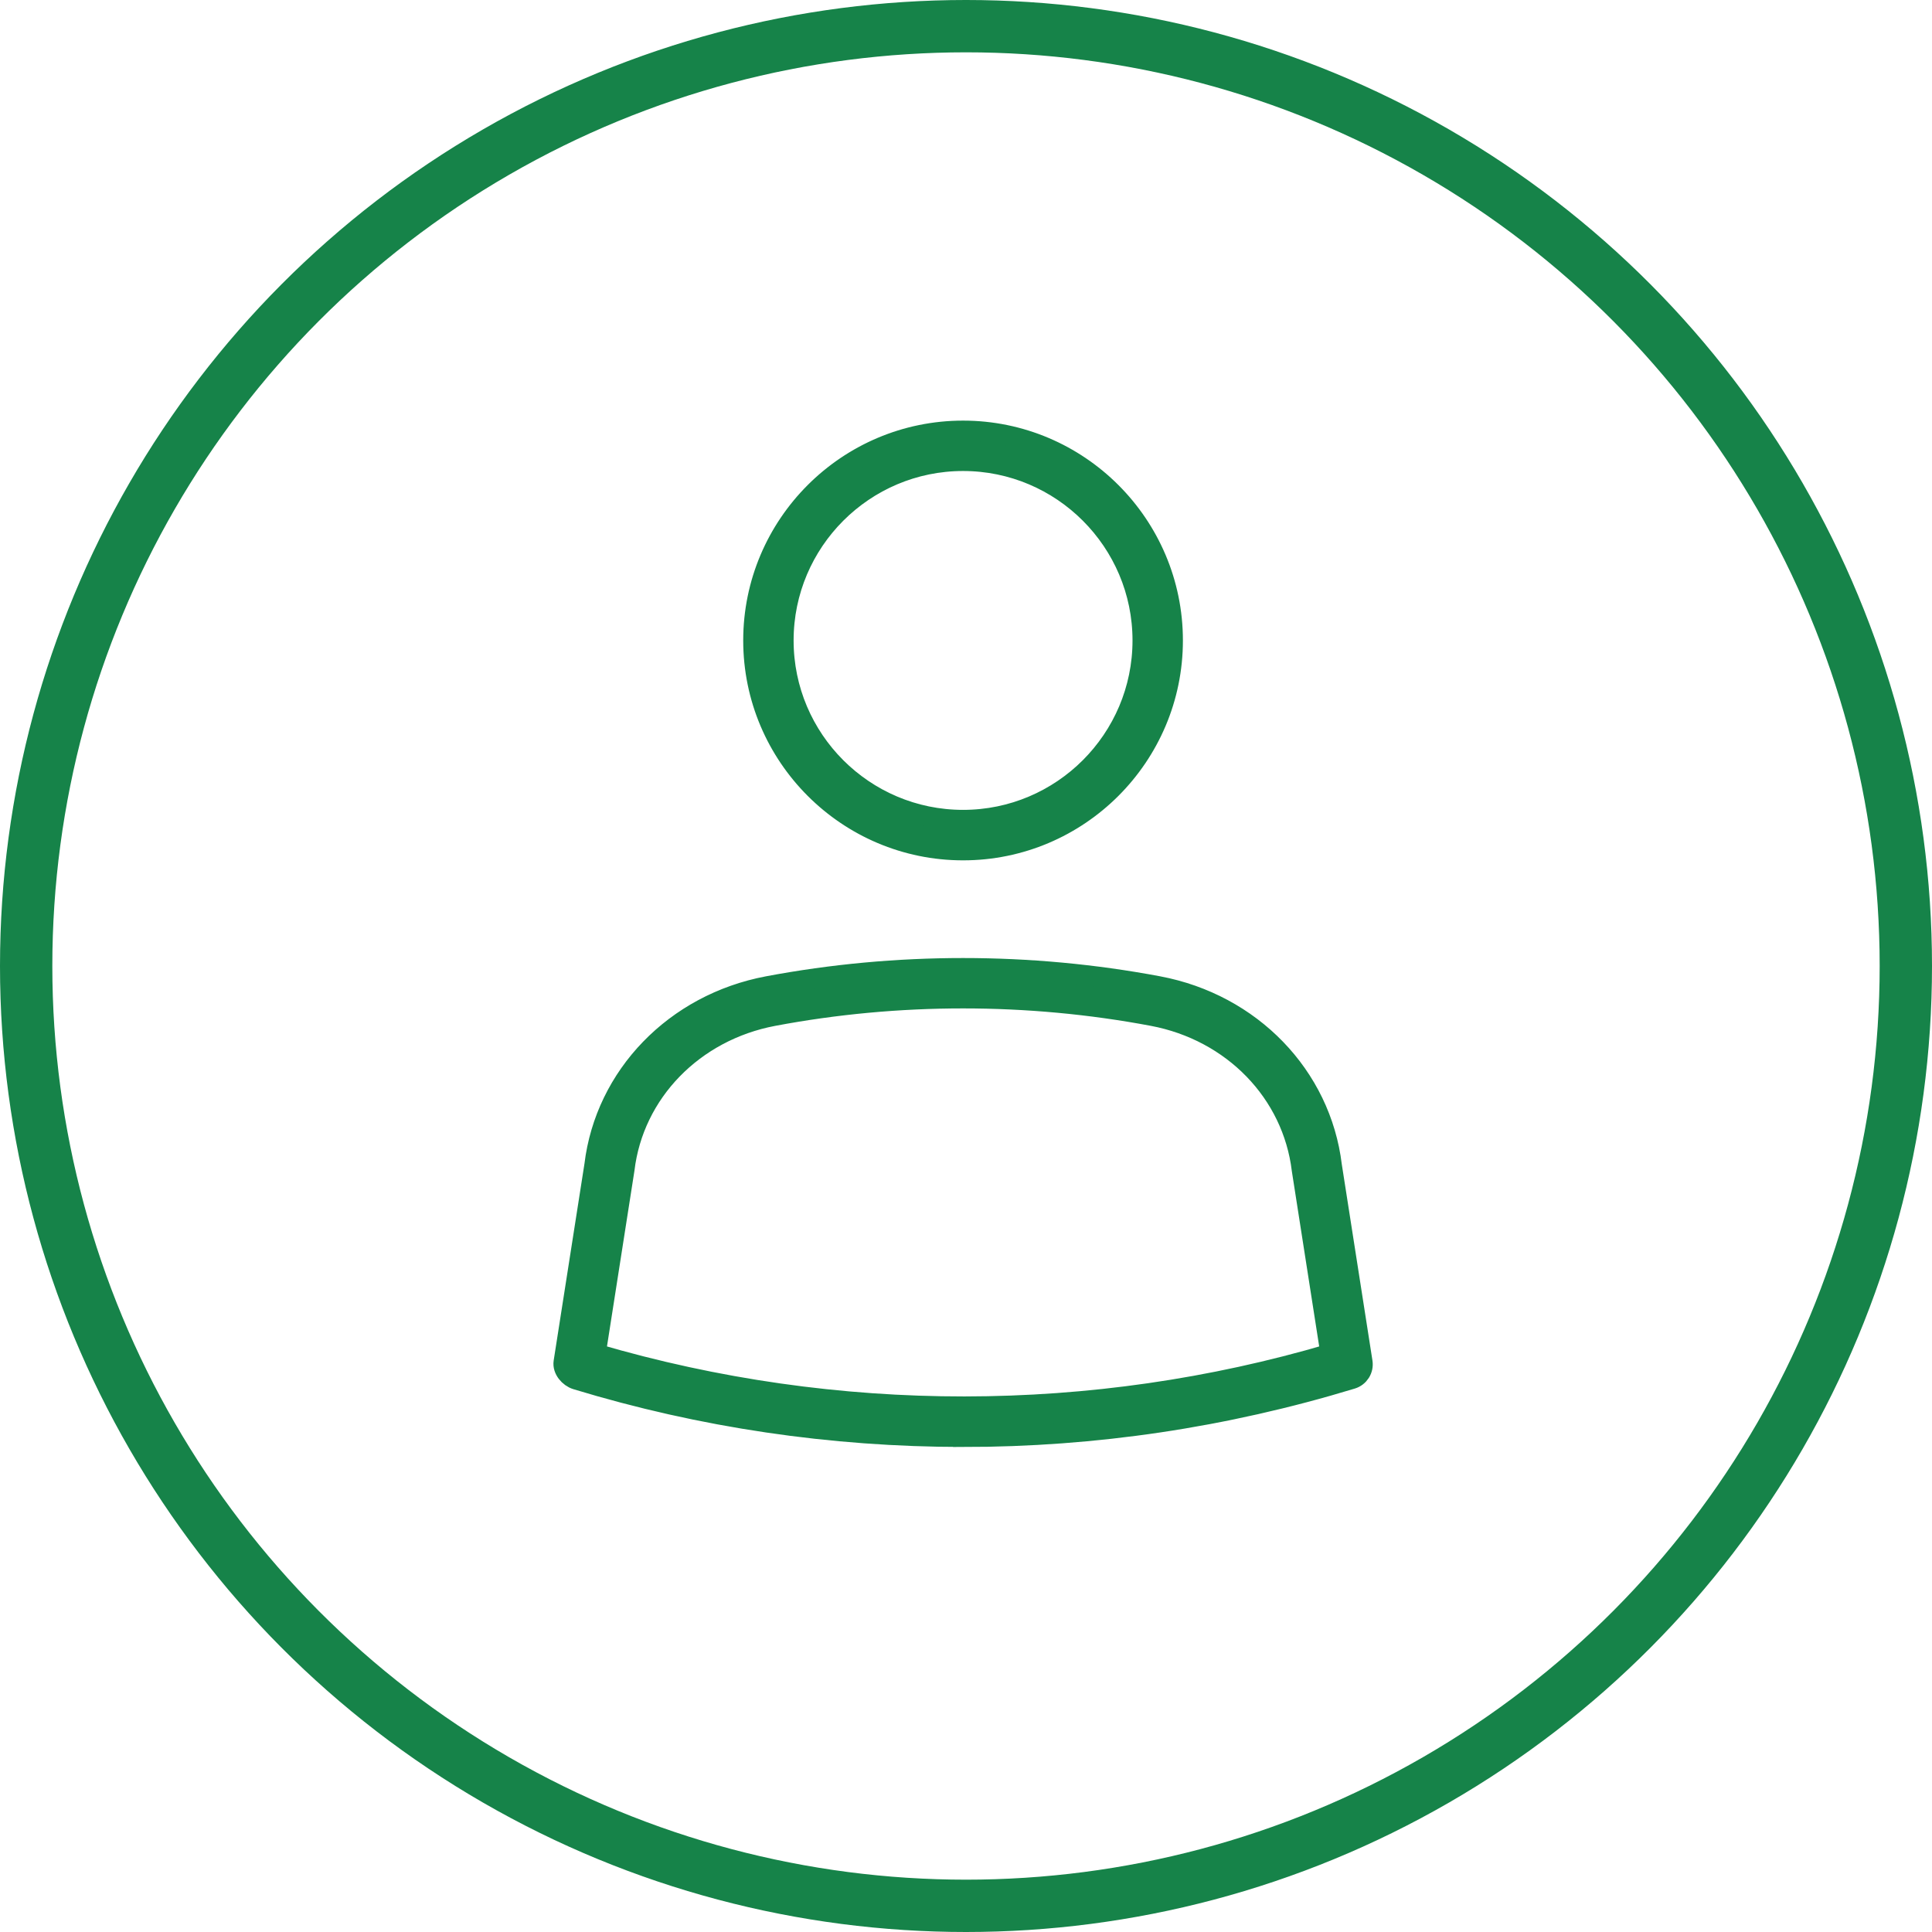
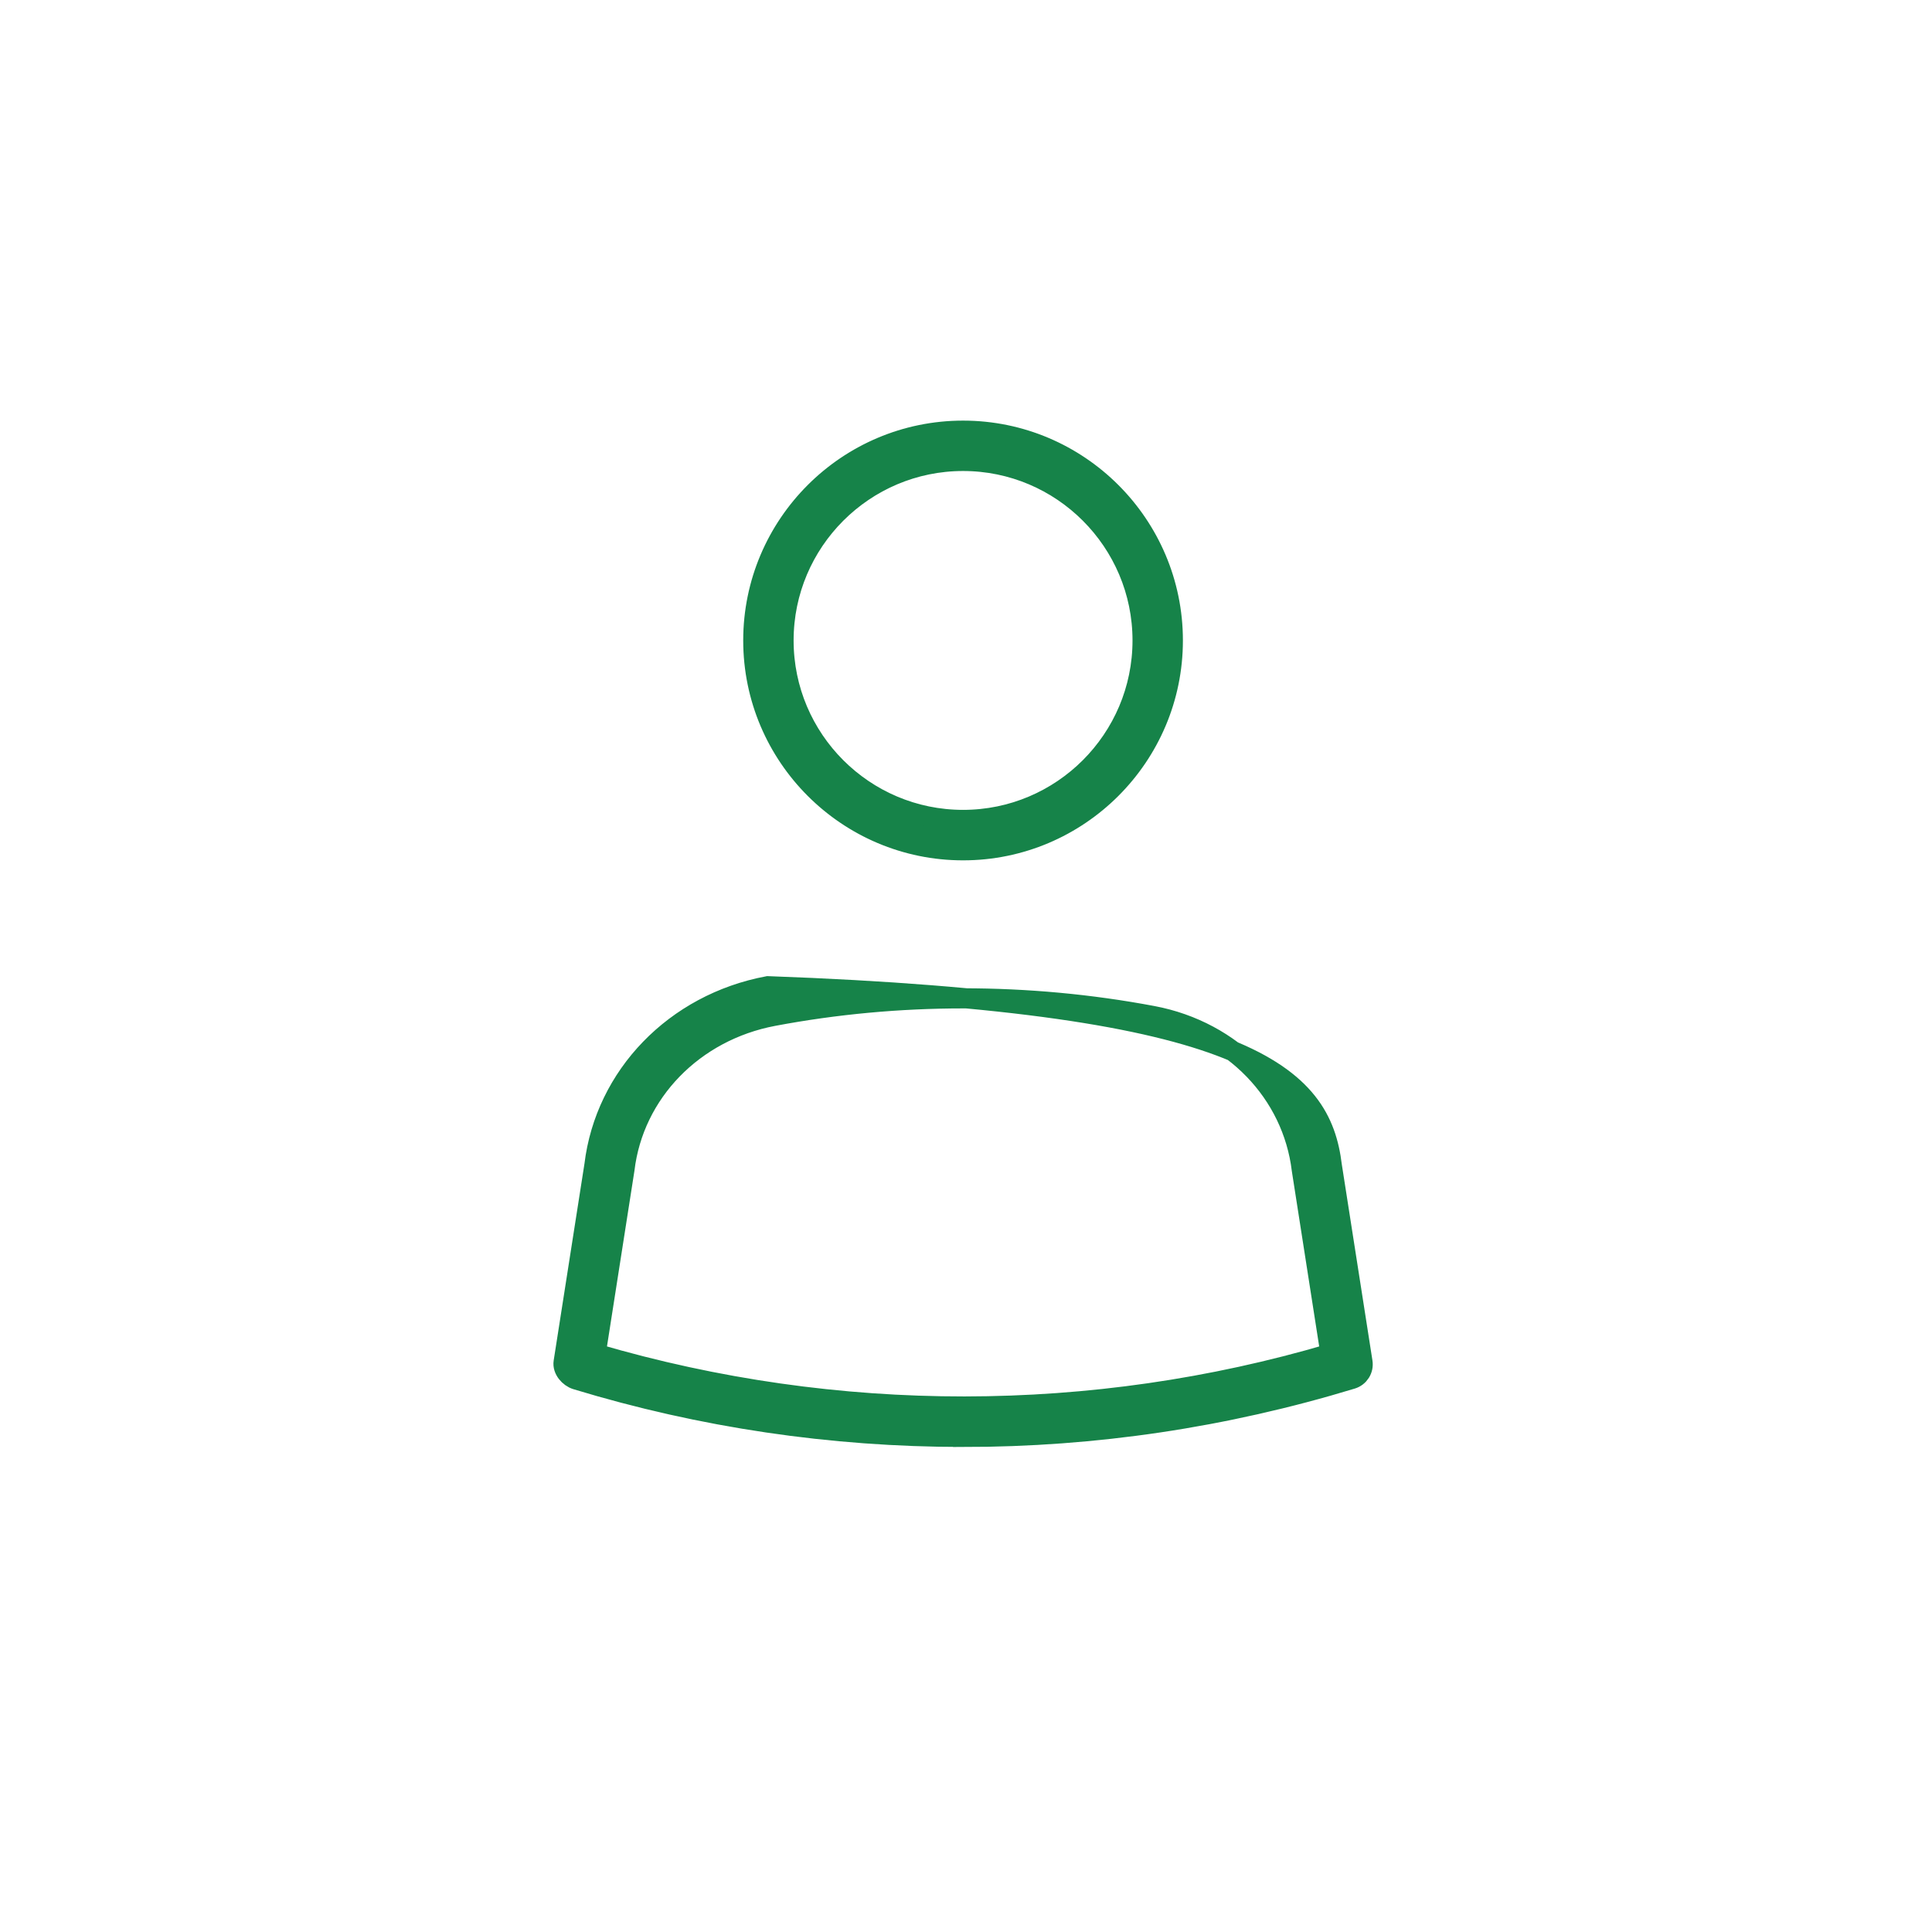
<svg xmlns="http://www.w3.org/2000/svg" width="48px" height="48px" viewBox="0 0 48 48" version="1.1">
  <title>icons/timeline/application-intake</title>
  <g id="icons/timeline/application-intake" stroke="none" stroke-width="1" fill="none" fill-rule="evenodd">
    <g id="application_intake" stroke="#168349">
-       <circle id="oval" stroke-width="1.3" cx="24" cy="24" r="23.35" />
-       <path d="M23.927,35.699 C20.661,35.699 17.428,35.221 14.317,34.274 C14.138,34.219 13.974,34.026 14.003,33.84 L14.768,28.948 C15.036,26.729 16.767,24.936 19.077,24.502 C22.264,23.902 25.59,23.902 28.777,24.502 C31.087,24.936 32.82,26.729 33.089,28.962 L33.851,33.84 C33.88,34.025 33.768,34.204 33.588,34.259 C30.426,35.221 27.194,35.7 23.927,35.7 L23.927,35.699 Z M14.799,33.632 C20.795,35.391 27.153,35.372 33.056,33.632 L32.343,29.064 C32.112,27.146 30.624,25.615 28.638,25.241 C25.542,24.658 22.312,24.658 19.216,25.241 C17.231,25.615 15.743,27.146 15.515,29.051 L14.799,33.632 Z M23.927,21.125 C21.053,21.125 18.715,18.786 18.715,15.912 C18.715,13.038 21.053,10.7 23.927,10.7 C26.801,10.7 29.139,13.039 29.139,15.912 C29.139,18.786 26.801,21.125 23.927,21.125 Z M23.927,11.452 C21.468,11.452 19.467,13.453 19.467,15.912 C19.467,18.372 21.467,20.371 23.927,20.371 C26.387,20.371 28.387,18.37 28.387,15.912 C28.387,13.453 26.387,11.452 23.927,11.452 Z" id="person" stroke-width="0.5" fill="#168349" />
+       <path d="M23.927,35.699 C20.661,35.699 17.428,35.221 14.317,34.274 C14.138,34.219 13.974,34.026 14.003,33.84 L14.768,28.948 C15.036,26.729 16.767,24.936 19.077,24.502 C31.087,24.936 32.82,26.729 33.089,28.962 L33.851,33.84 C33.88,34.025 33.768,34.204 33.588,34.259 C30.426,35.221 27.194,35.7 23.927,35.7 L23.927,35.699 Z M14.799,33.632 C20.795,35.391 27.153,35.372 33.056,33.632 L32.343,29.064 C32.112,27.146 30.624,25.615 28.638,25.241 C25.542,24.658 22.312,24.658 19.216,25.241 C17.231,25.615 15.743,27.146 15.515,29.051 L14.799,33.632 Z M23.927,21.125 C21.053,21.125 18.715,18.786 18.715,15.912 C18.715,13.038 21.053,10.7 23.927,10.7 C26.801,10.7 29.139,13.039 29.139,15.912 C29.139,18.786 26.801,21.125 23.927,21.125 Z M23.927,11.452 C21.468,11.452 19.467,13.453 19.467,15.912 C19.467,18.372 21.467,20.371 23.927,20.371 C26.387,20.371 28.387,18.37 28.387,15.912 C28.387,13.453 26.387,11.452 23.927,11.452 Z" id="person" stroke-width="0.5" fill="#168349" />
    </g>
  </g>
</svg>